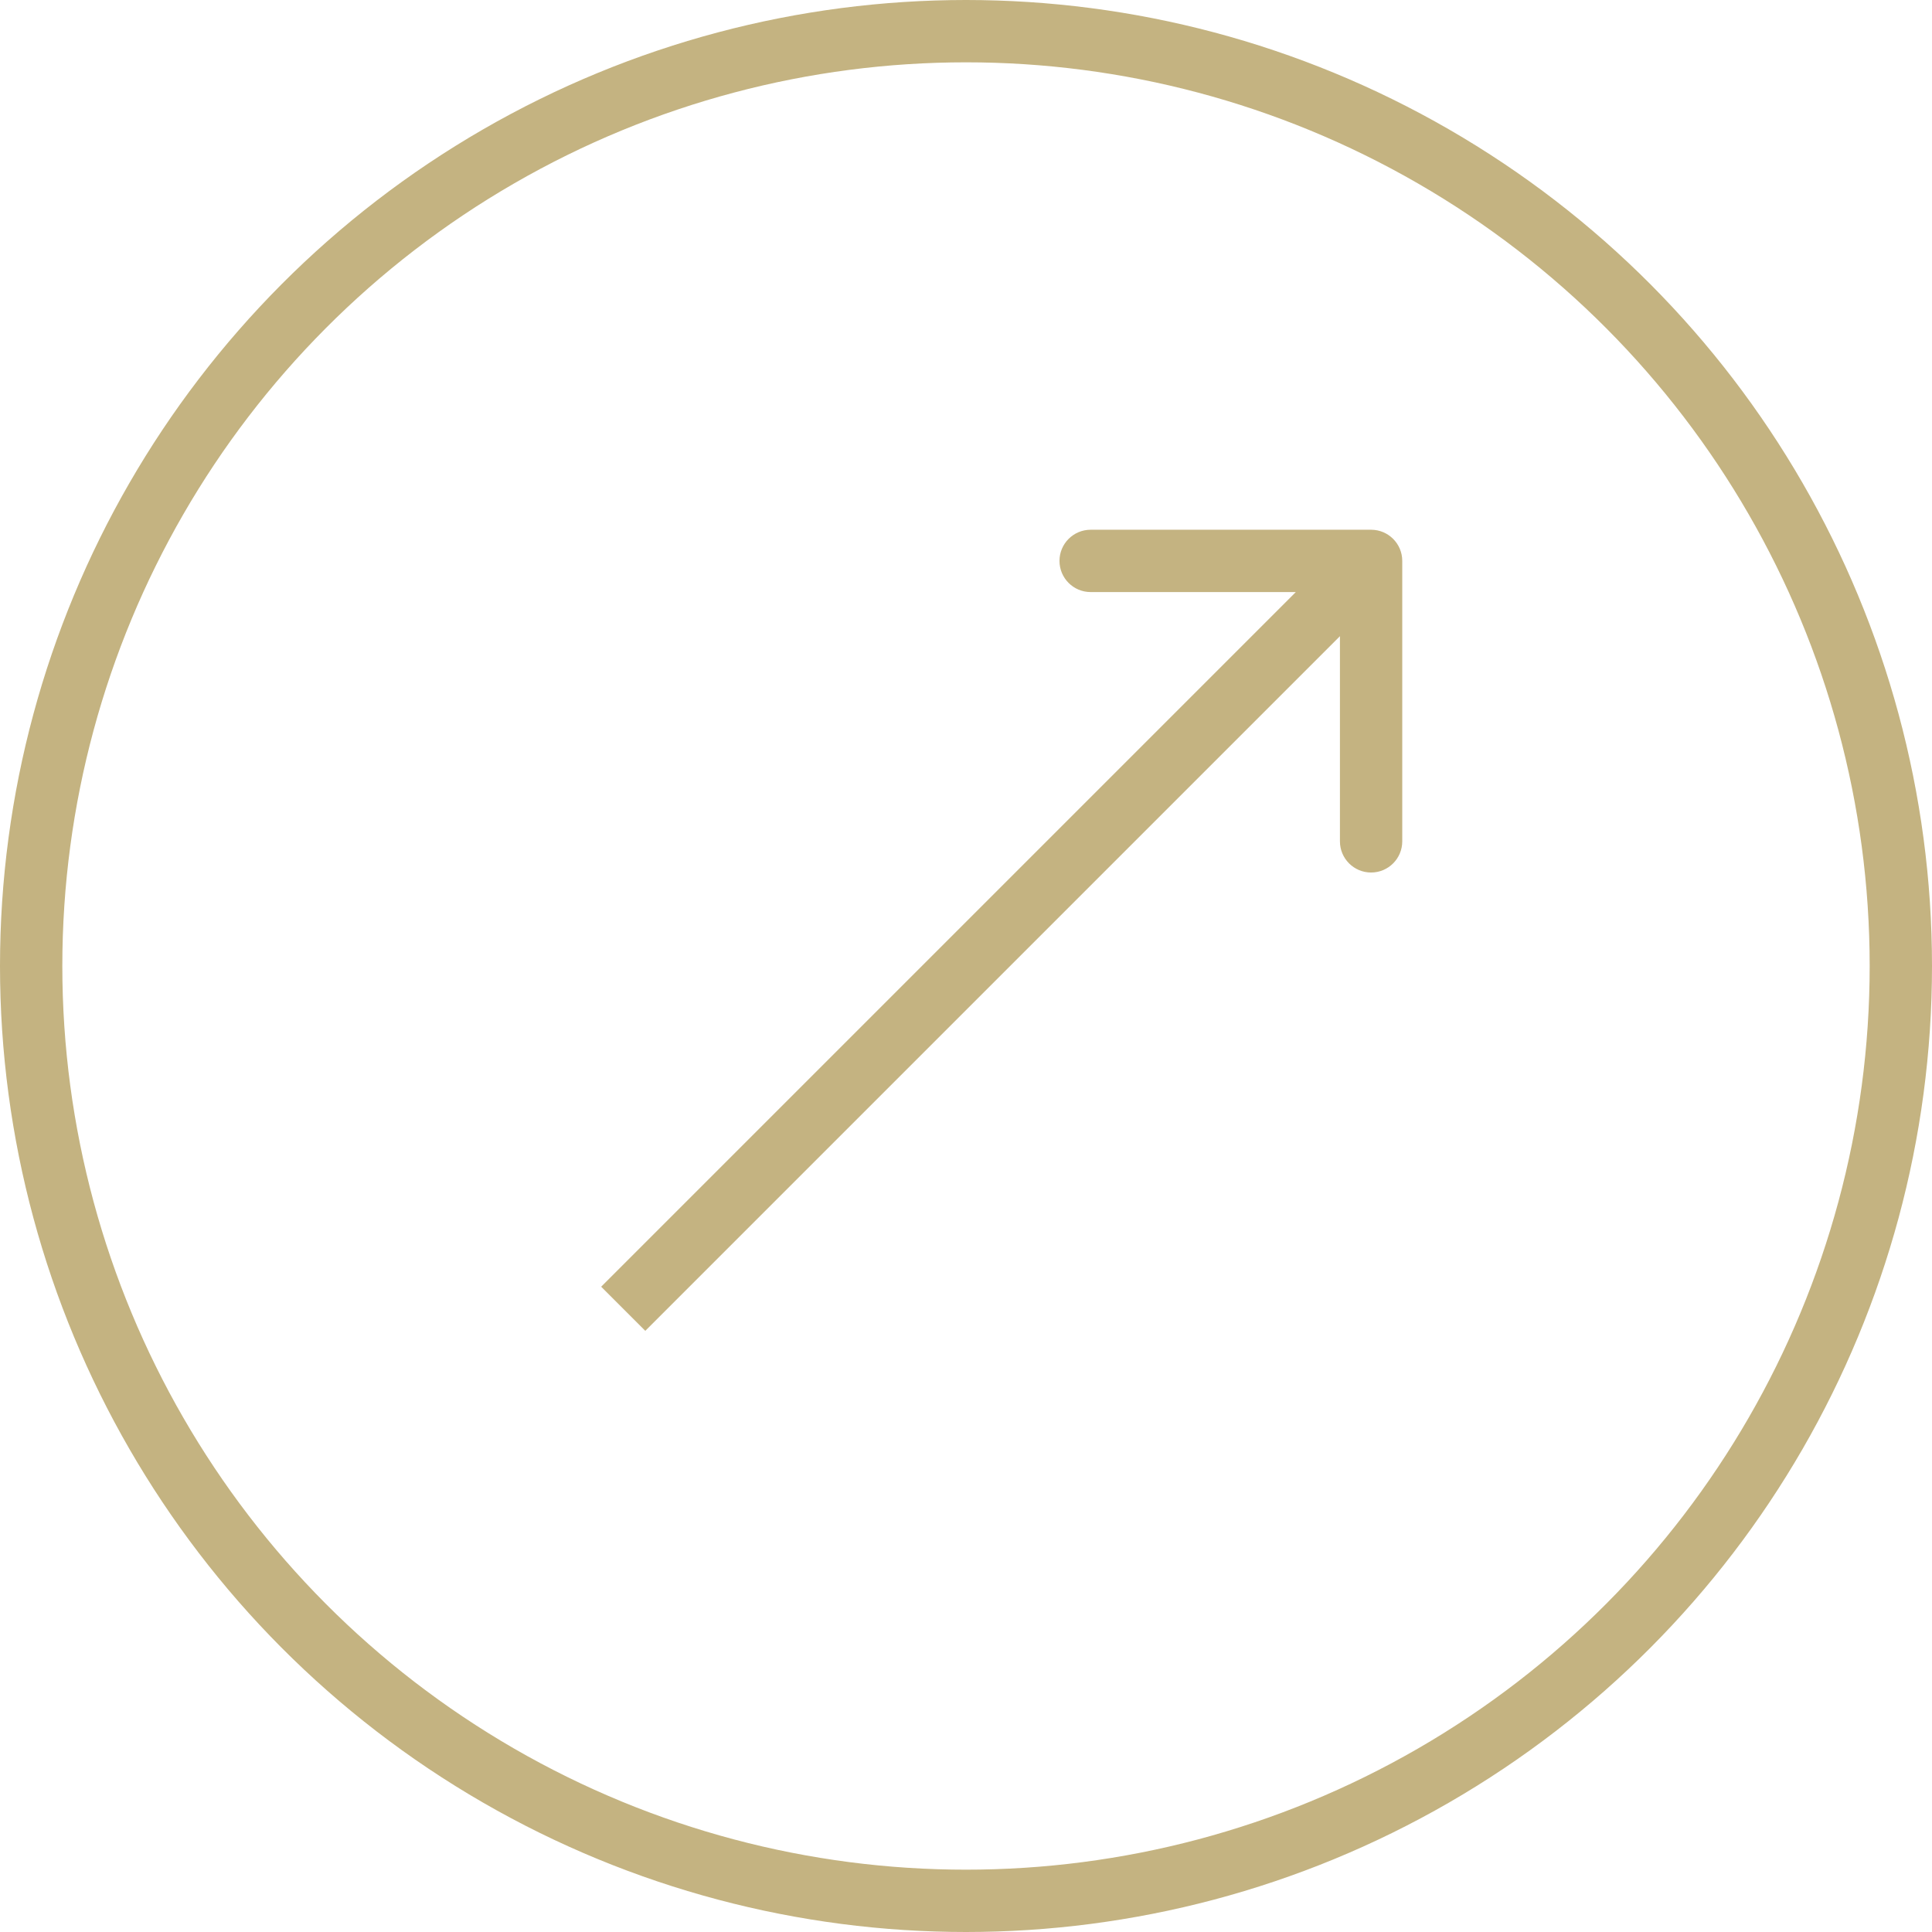
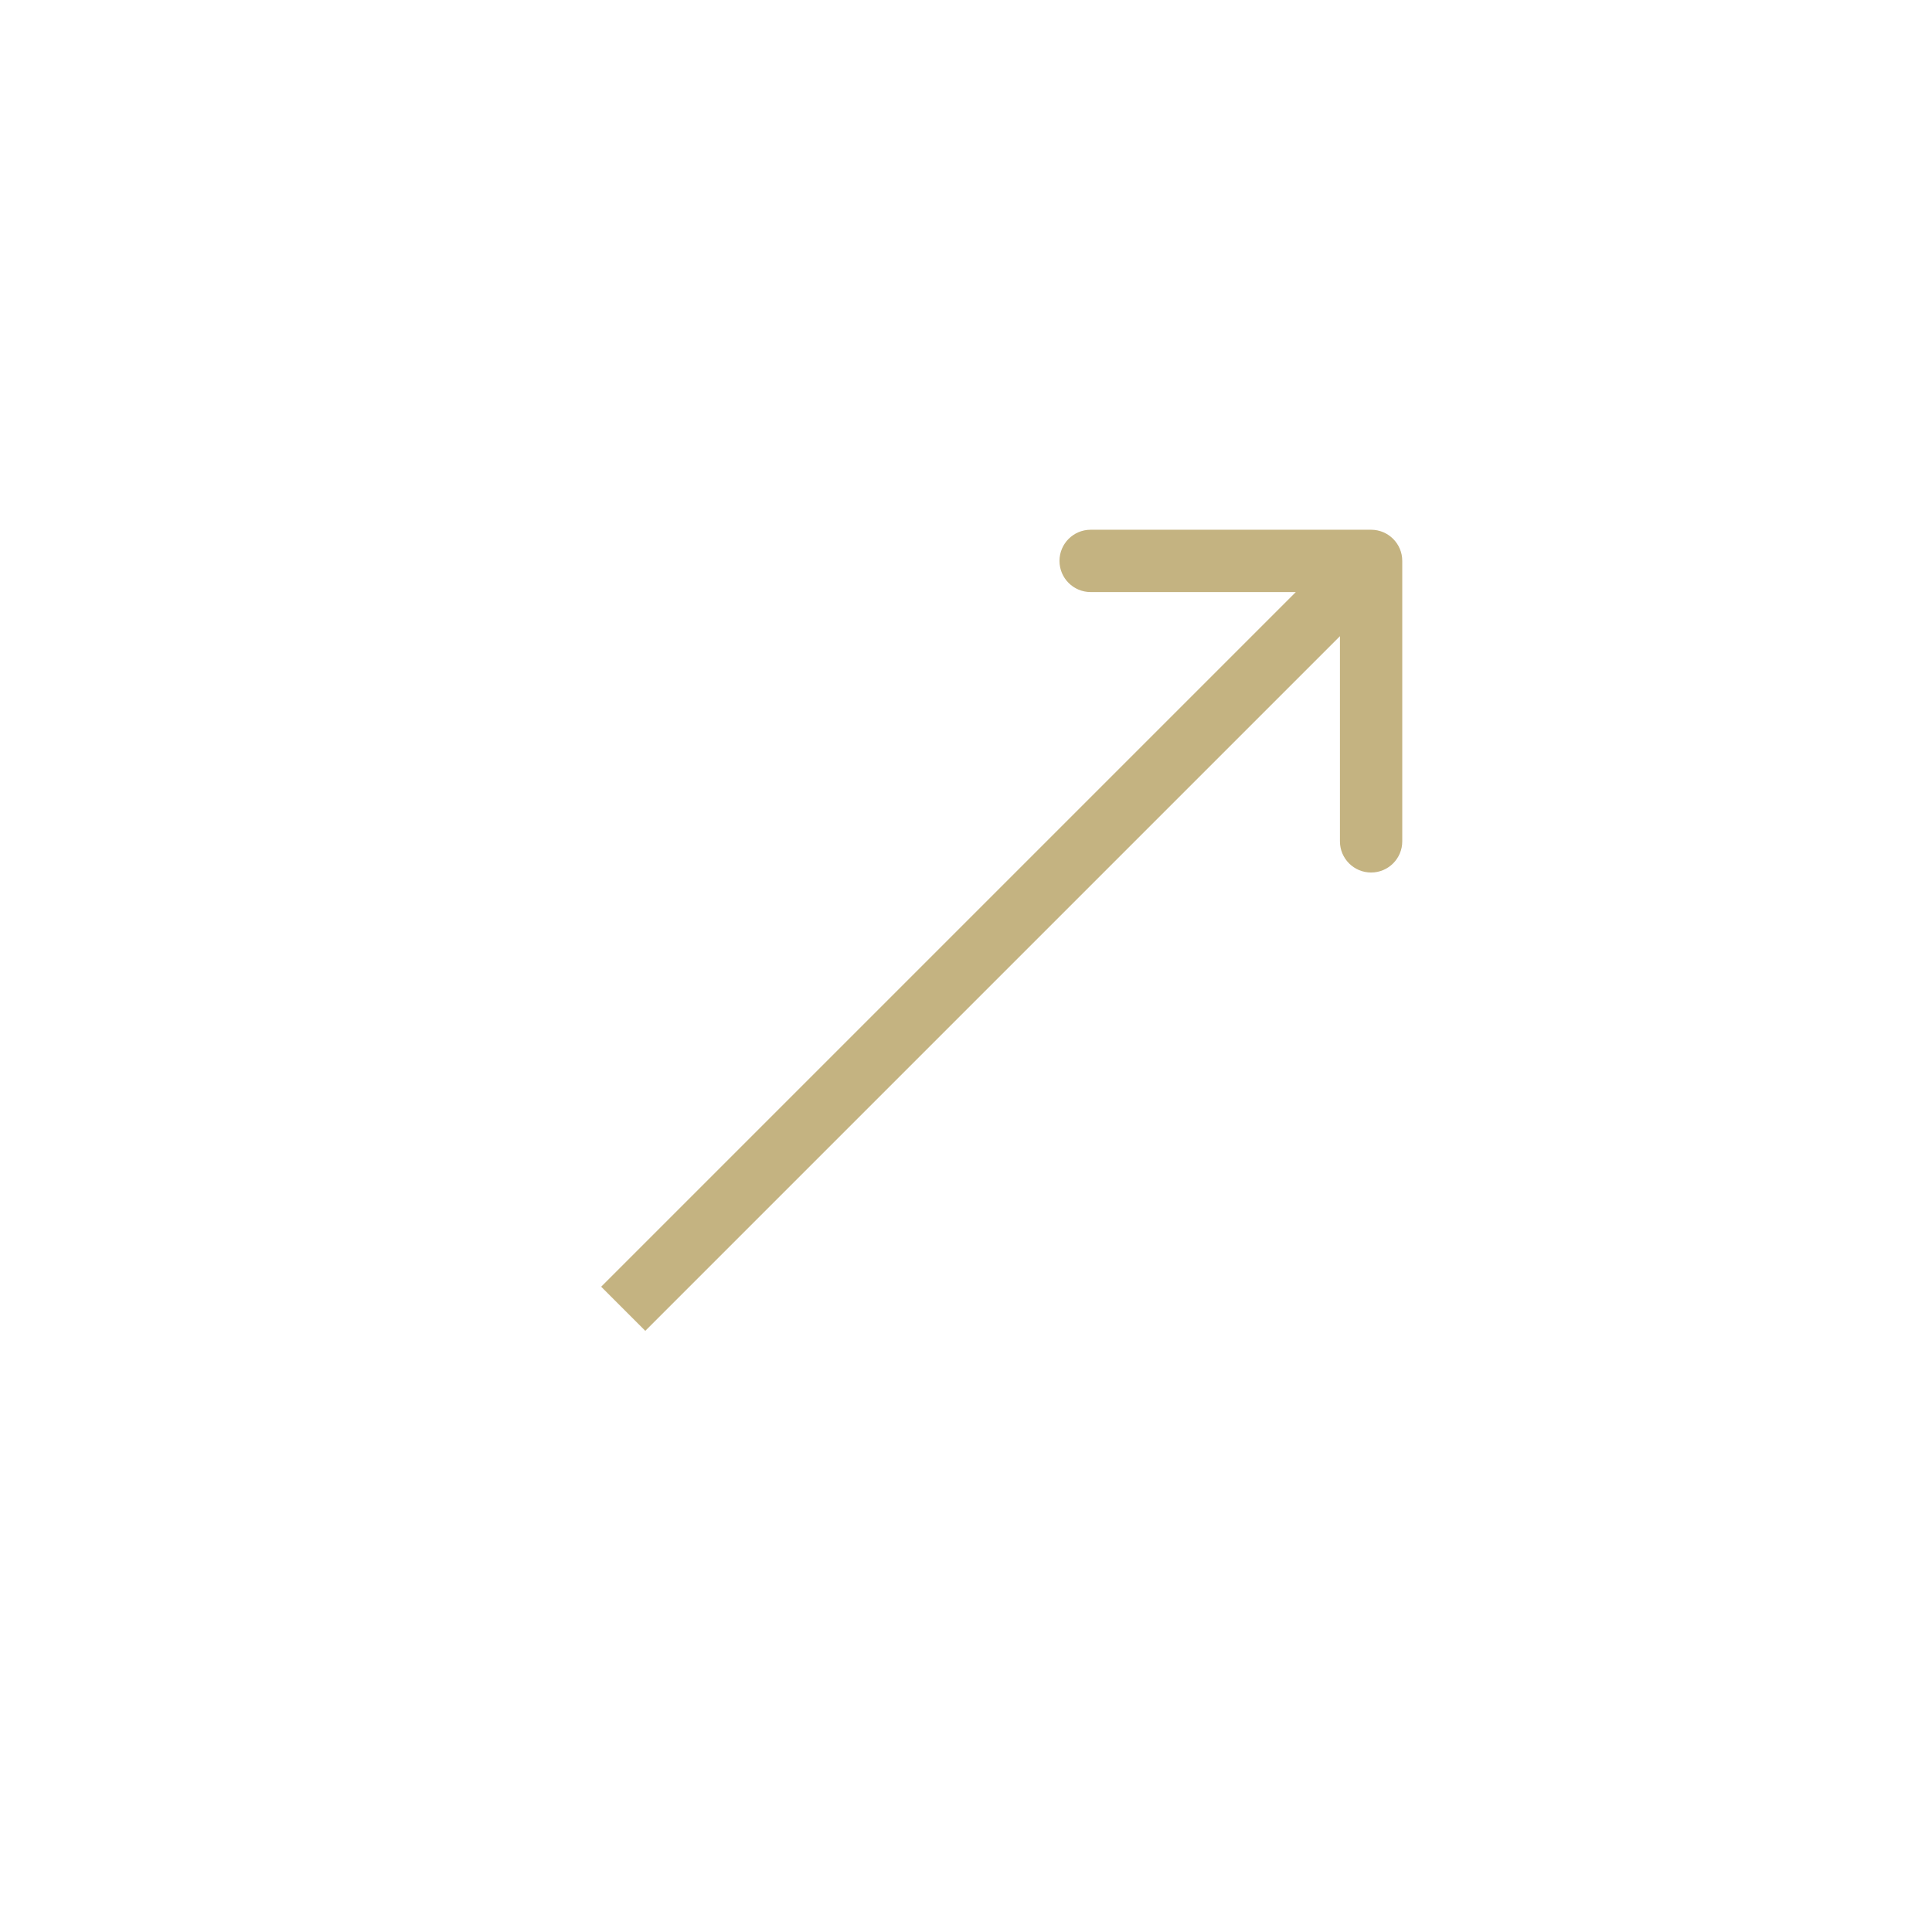
<svg xmlns="http://www.w3.org/2000/svg" width="31" height="31" viewBox="0 0 31 31" fill="none">
  <path d="M22.5 9C22.5 8.724 22.276 8.5 22 8.5L17.5 8.5C17.224 8.5 17 8.724 17 9C17 9.276 17.224 9.5 17.5 9.5L21.5 9.5V13.5C21.5 13.776 21.724 14 22 14C22.276 14 22.5 13.776 22.5 13.5V9ZM10.354 21.354L22.354 9.354L21.646 8.646L9.646 20.646L10.354 21.354Z" fill="#C4B381" />
-   <circle cx="15.5" cy="15.5" r="15" stroke="#C4B381" />
</svg>